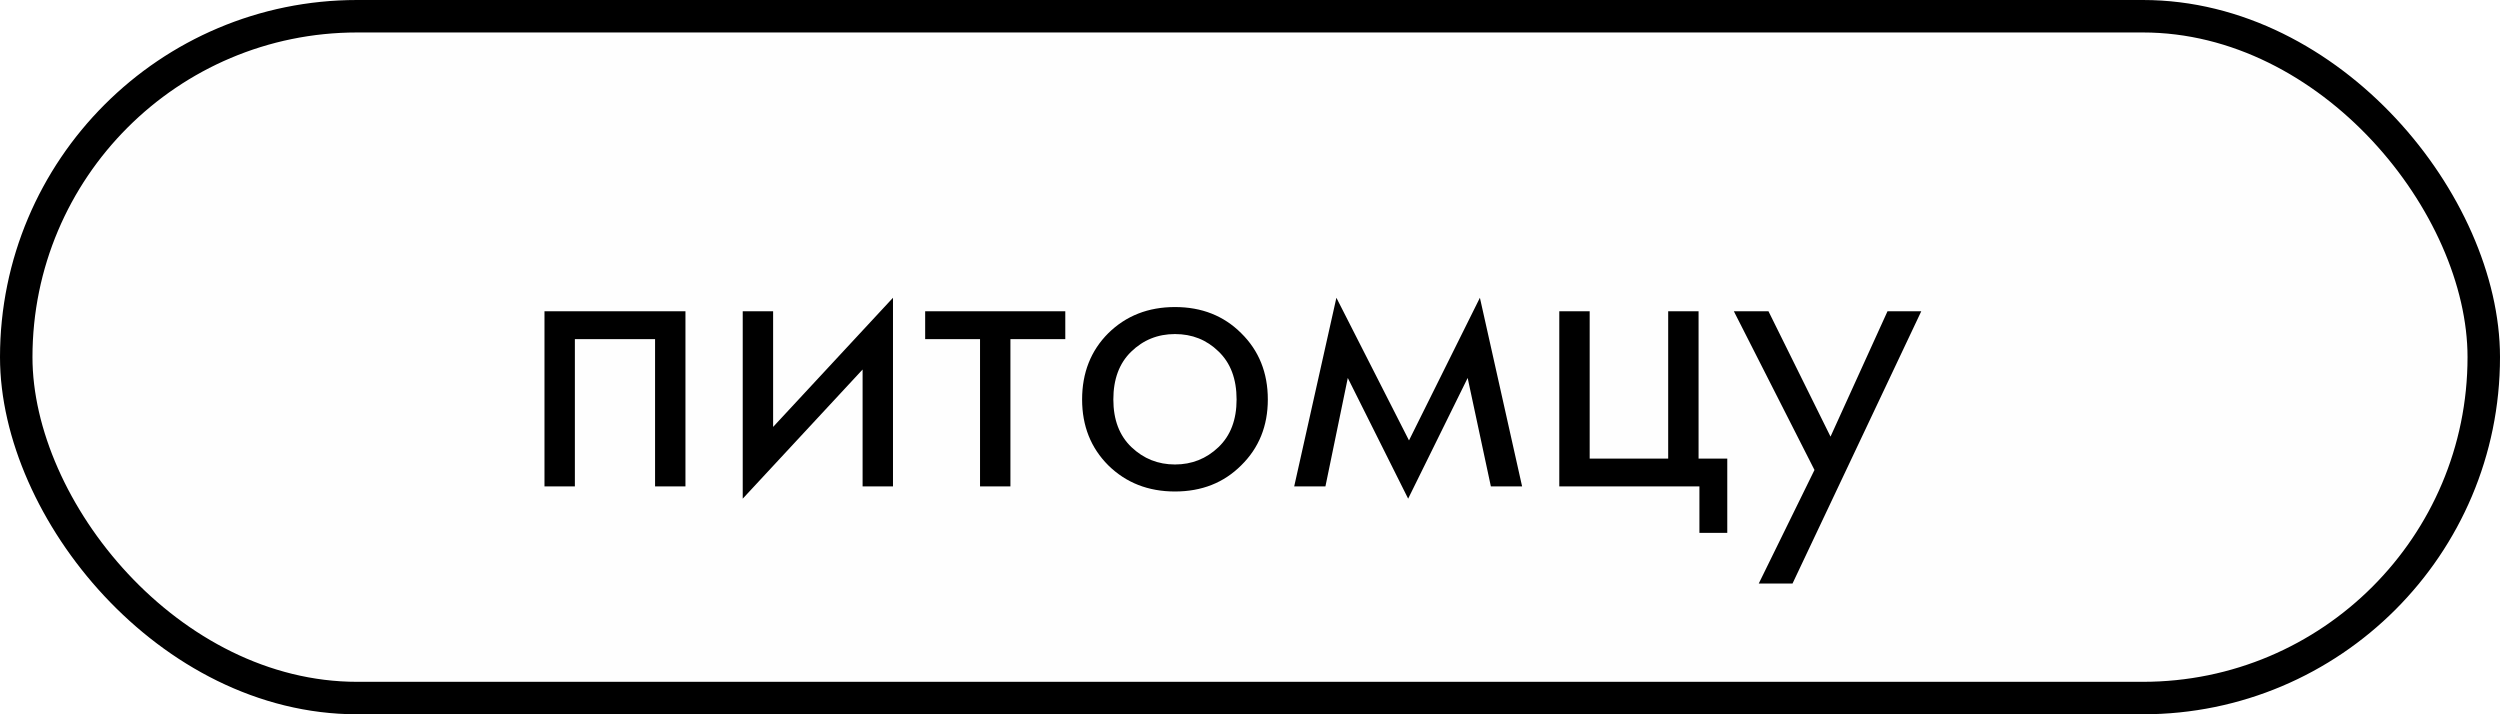
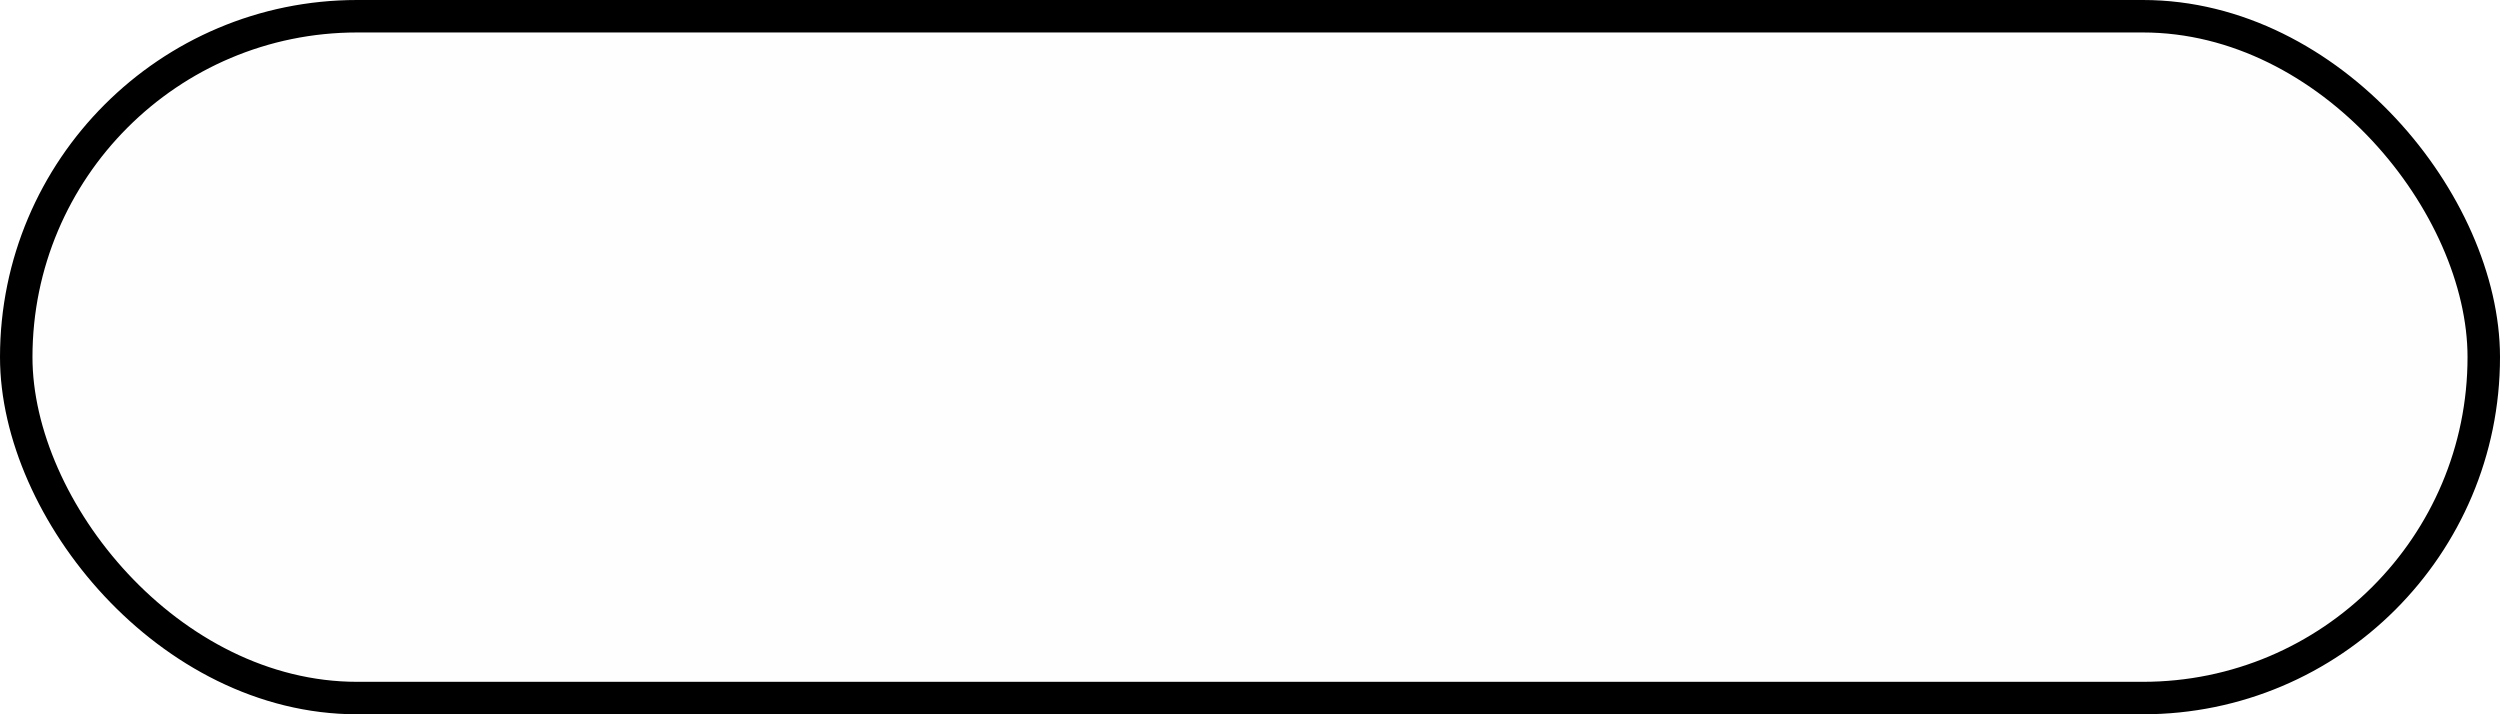
<svg xmlns="http://www.w3.org/2000/svg" width="77" height="22" viewBox="0 0 77 22" fill="none">
  <rect x="0.5" y="0.5" width="76" height="21" rx="10.5" fill="#D9D9D9" fill-opacity="0.03" stroke="black" />
-   <path d="M16.77 9.587L21.112 9.587L21.112 14.982L20.176 14.982L20.176 10.445L17.706 10.445L17.706 14.982L16.77 14.982L16.77 9.587ZM22.876 9.587L23.812 9.587L23.812 13.149L27.504 9.171L27.504 14.982L26.568 14.982L26.568 11.381L22.876 15.359L22.876 9.587ZM32.811 10.445L31.121 10.445L31.121 14.982L30.185 14.982L30.185 10.445L28.495 10.445L28.495 9.587L32.811 9.587L32.811 10.445ZM38.23 14.332C37.693 14.869 37.013 15.138 36.189 15.138C35.366 15.138 34.681 14.869 34.135 14.332C33.598 13.795 33.329 13.119 33.329 12.304C33.329 11.481 33.598 10.8 34.135 10.263C34.681 9.726 35.366 9.457 36.189 9.457C37.013 9.457 37.693 9.726 38.23 10.263C38.776 10.8 39.049 11.481 39.049 12.304C39.049 13.119 38.776 13.795 38.23 14.332ZM37.528 10.822C37.164 10.467 36.718 10.289 36.189 10.289C35.66 10.289 35.21 10.471 34.837 10.835C34.473 11.19 34.291 11.68 34.291 12.304C34.291 12.928 34.477 13.418 34.85 13.773C35.223 14.128 35.669 14.306 36.189 14.306C36.709 14.306 37.156 14.128 37.528 13.773C37.901 13.418 38.087 12.928 38.087 12.304C38.087 11.671 37.901 11.177 37.528 10.822ZM39.861 14.982L41.161 9.171L43.397 13.565L45.581 9.171L46.881 14.982L45.919 14.982L45.204 11.641L43.371 15.359L41.512 11.641L40.823 14.982L39.861 14.982ZM48.026 14.982L48.026 9.587L48.962 9.587L48.962 14.124L51.38 14.124L51.38 9.587L52.316 9.587L52.316 14.124L53.2 14.124L53.2 16.412L52.342 16.412L52.342 14.982L48.026 14.982ZM54.17 17.972L55.886 14.475L53.403 9.587L54.469 9.587L56.38 13.448L58.135 9.587L59.175 9.587L55.21 17.972L54.17 17.972Z" fill="black" />
</svg>